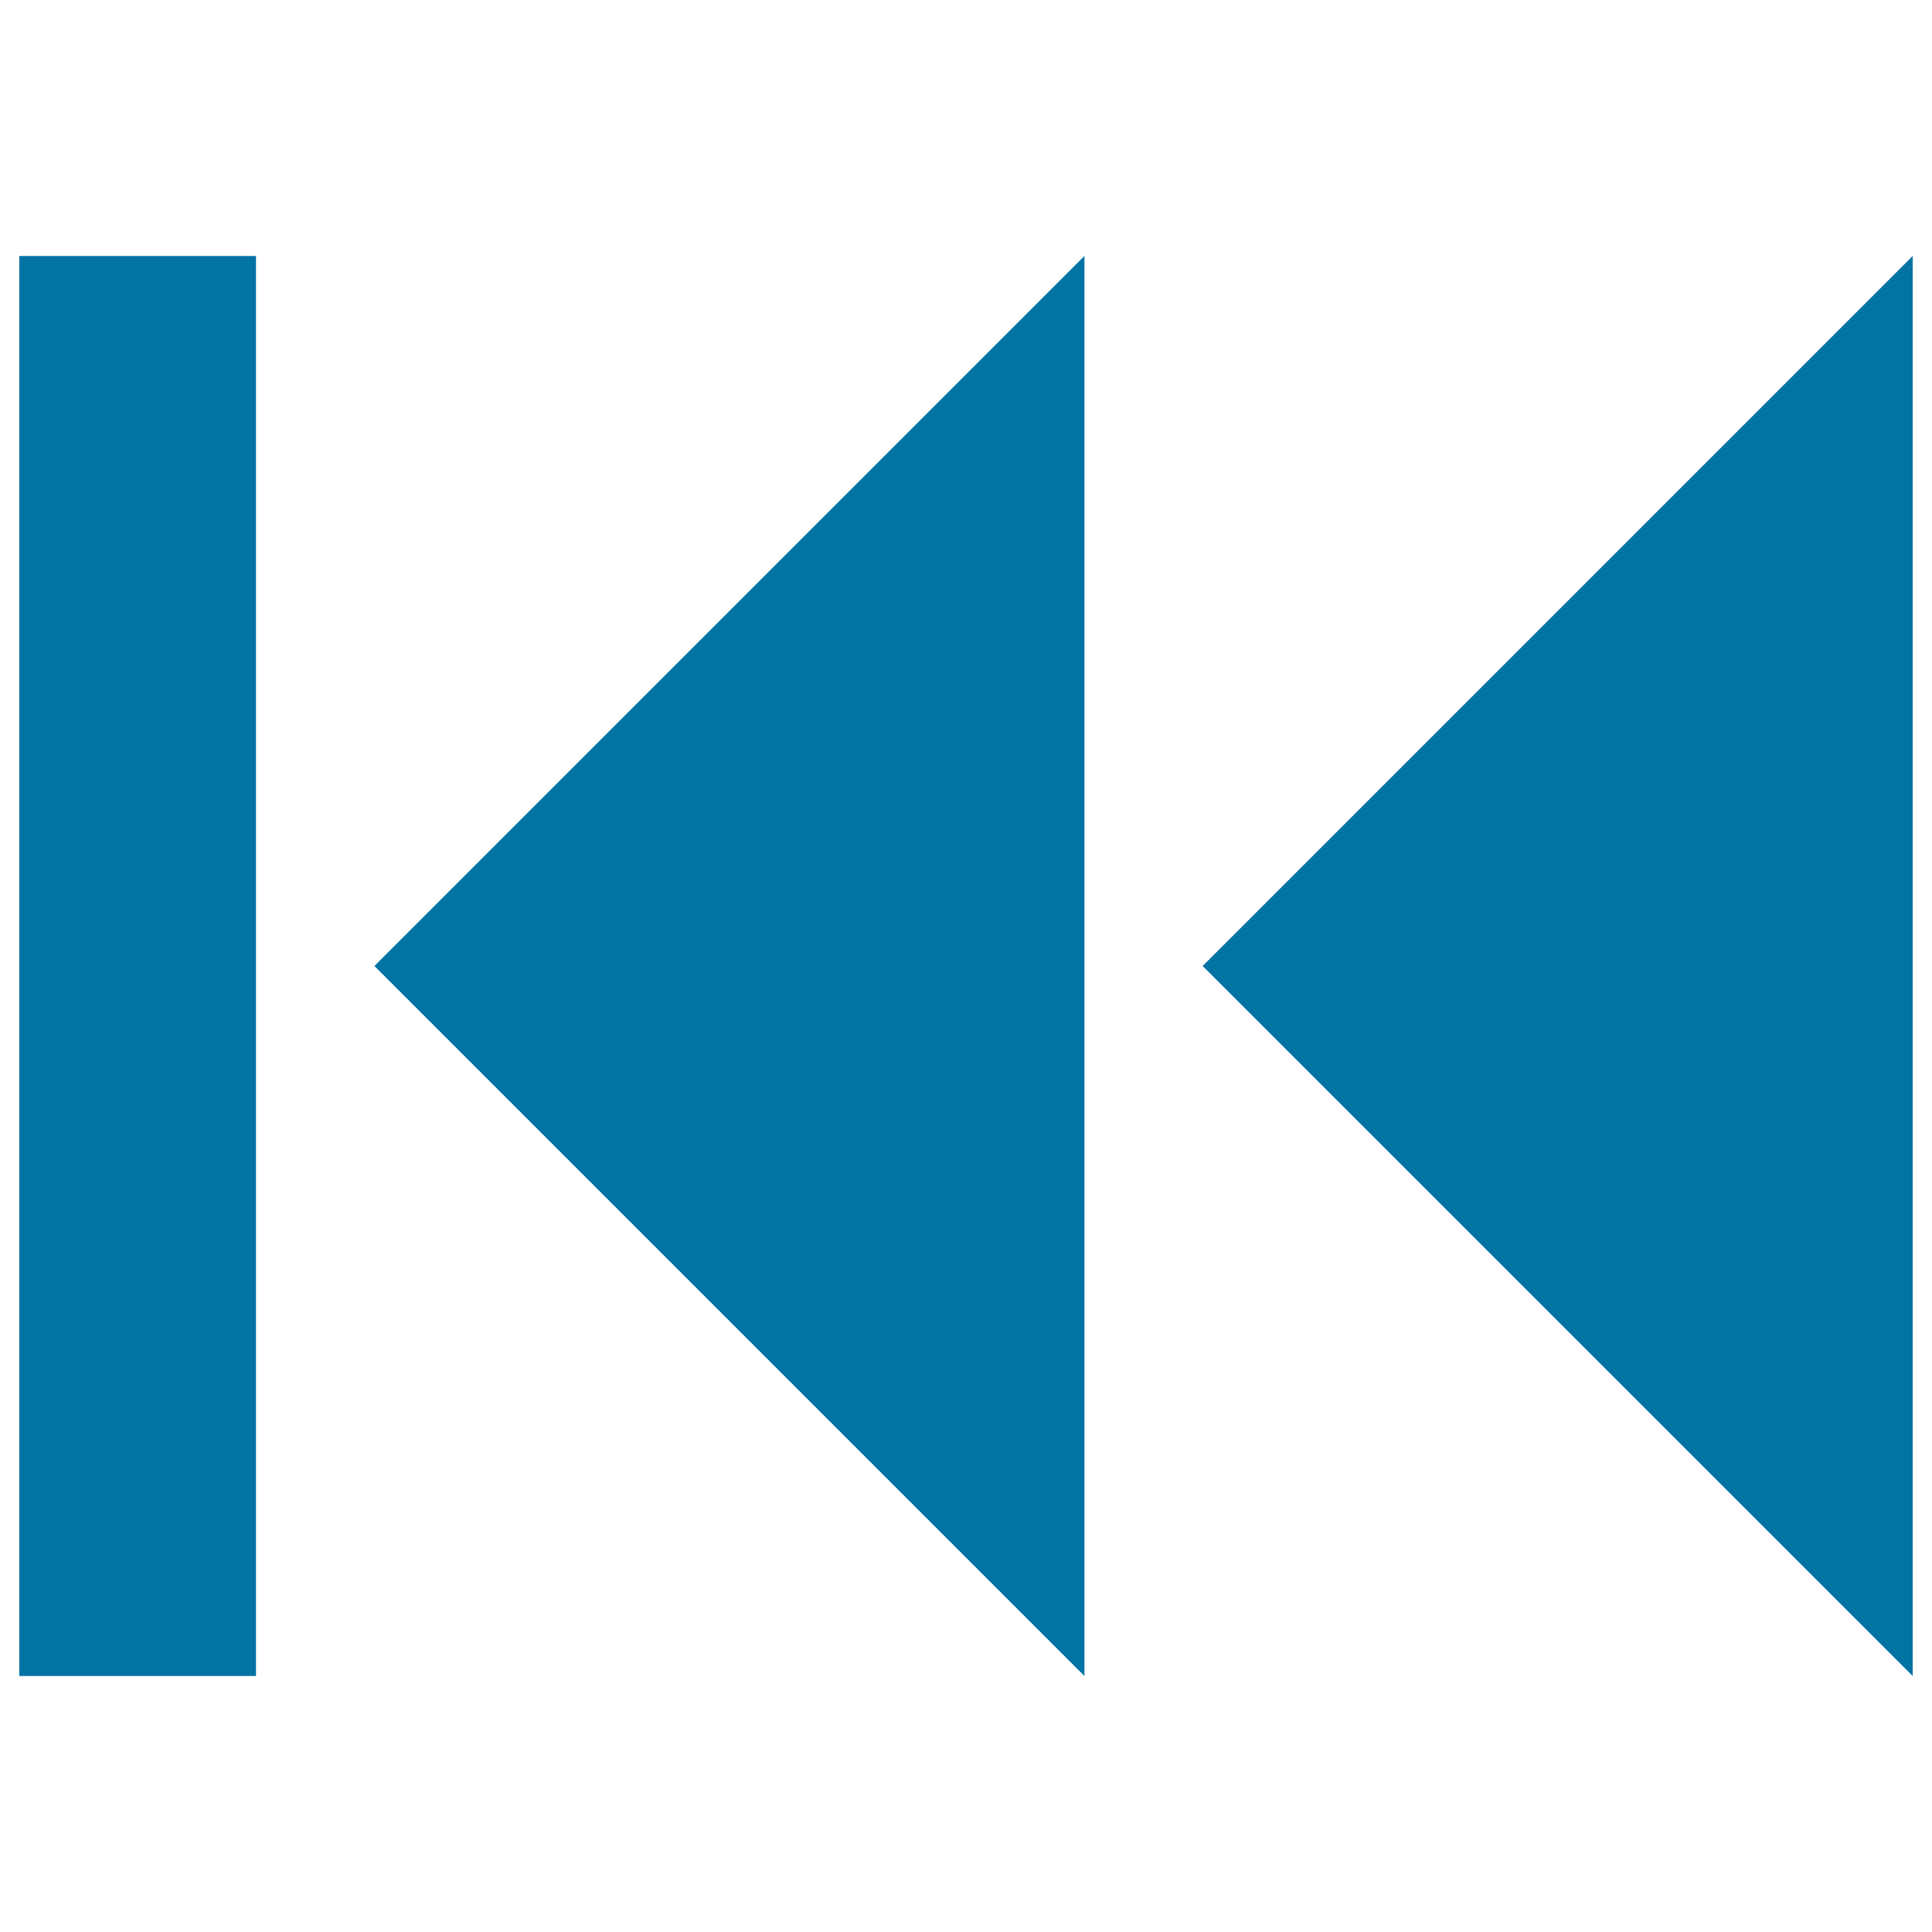
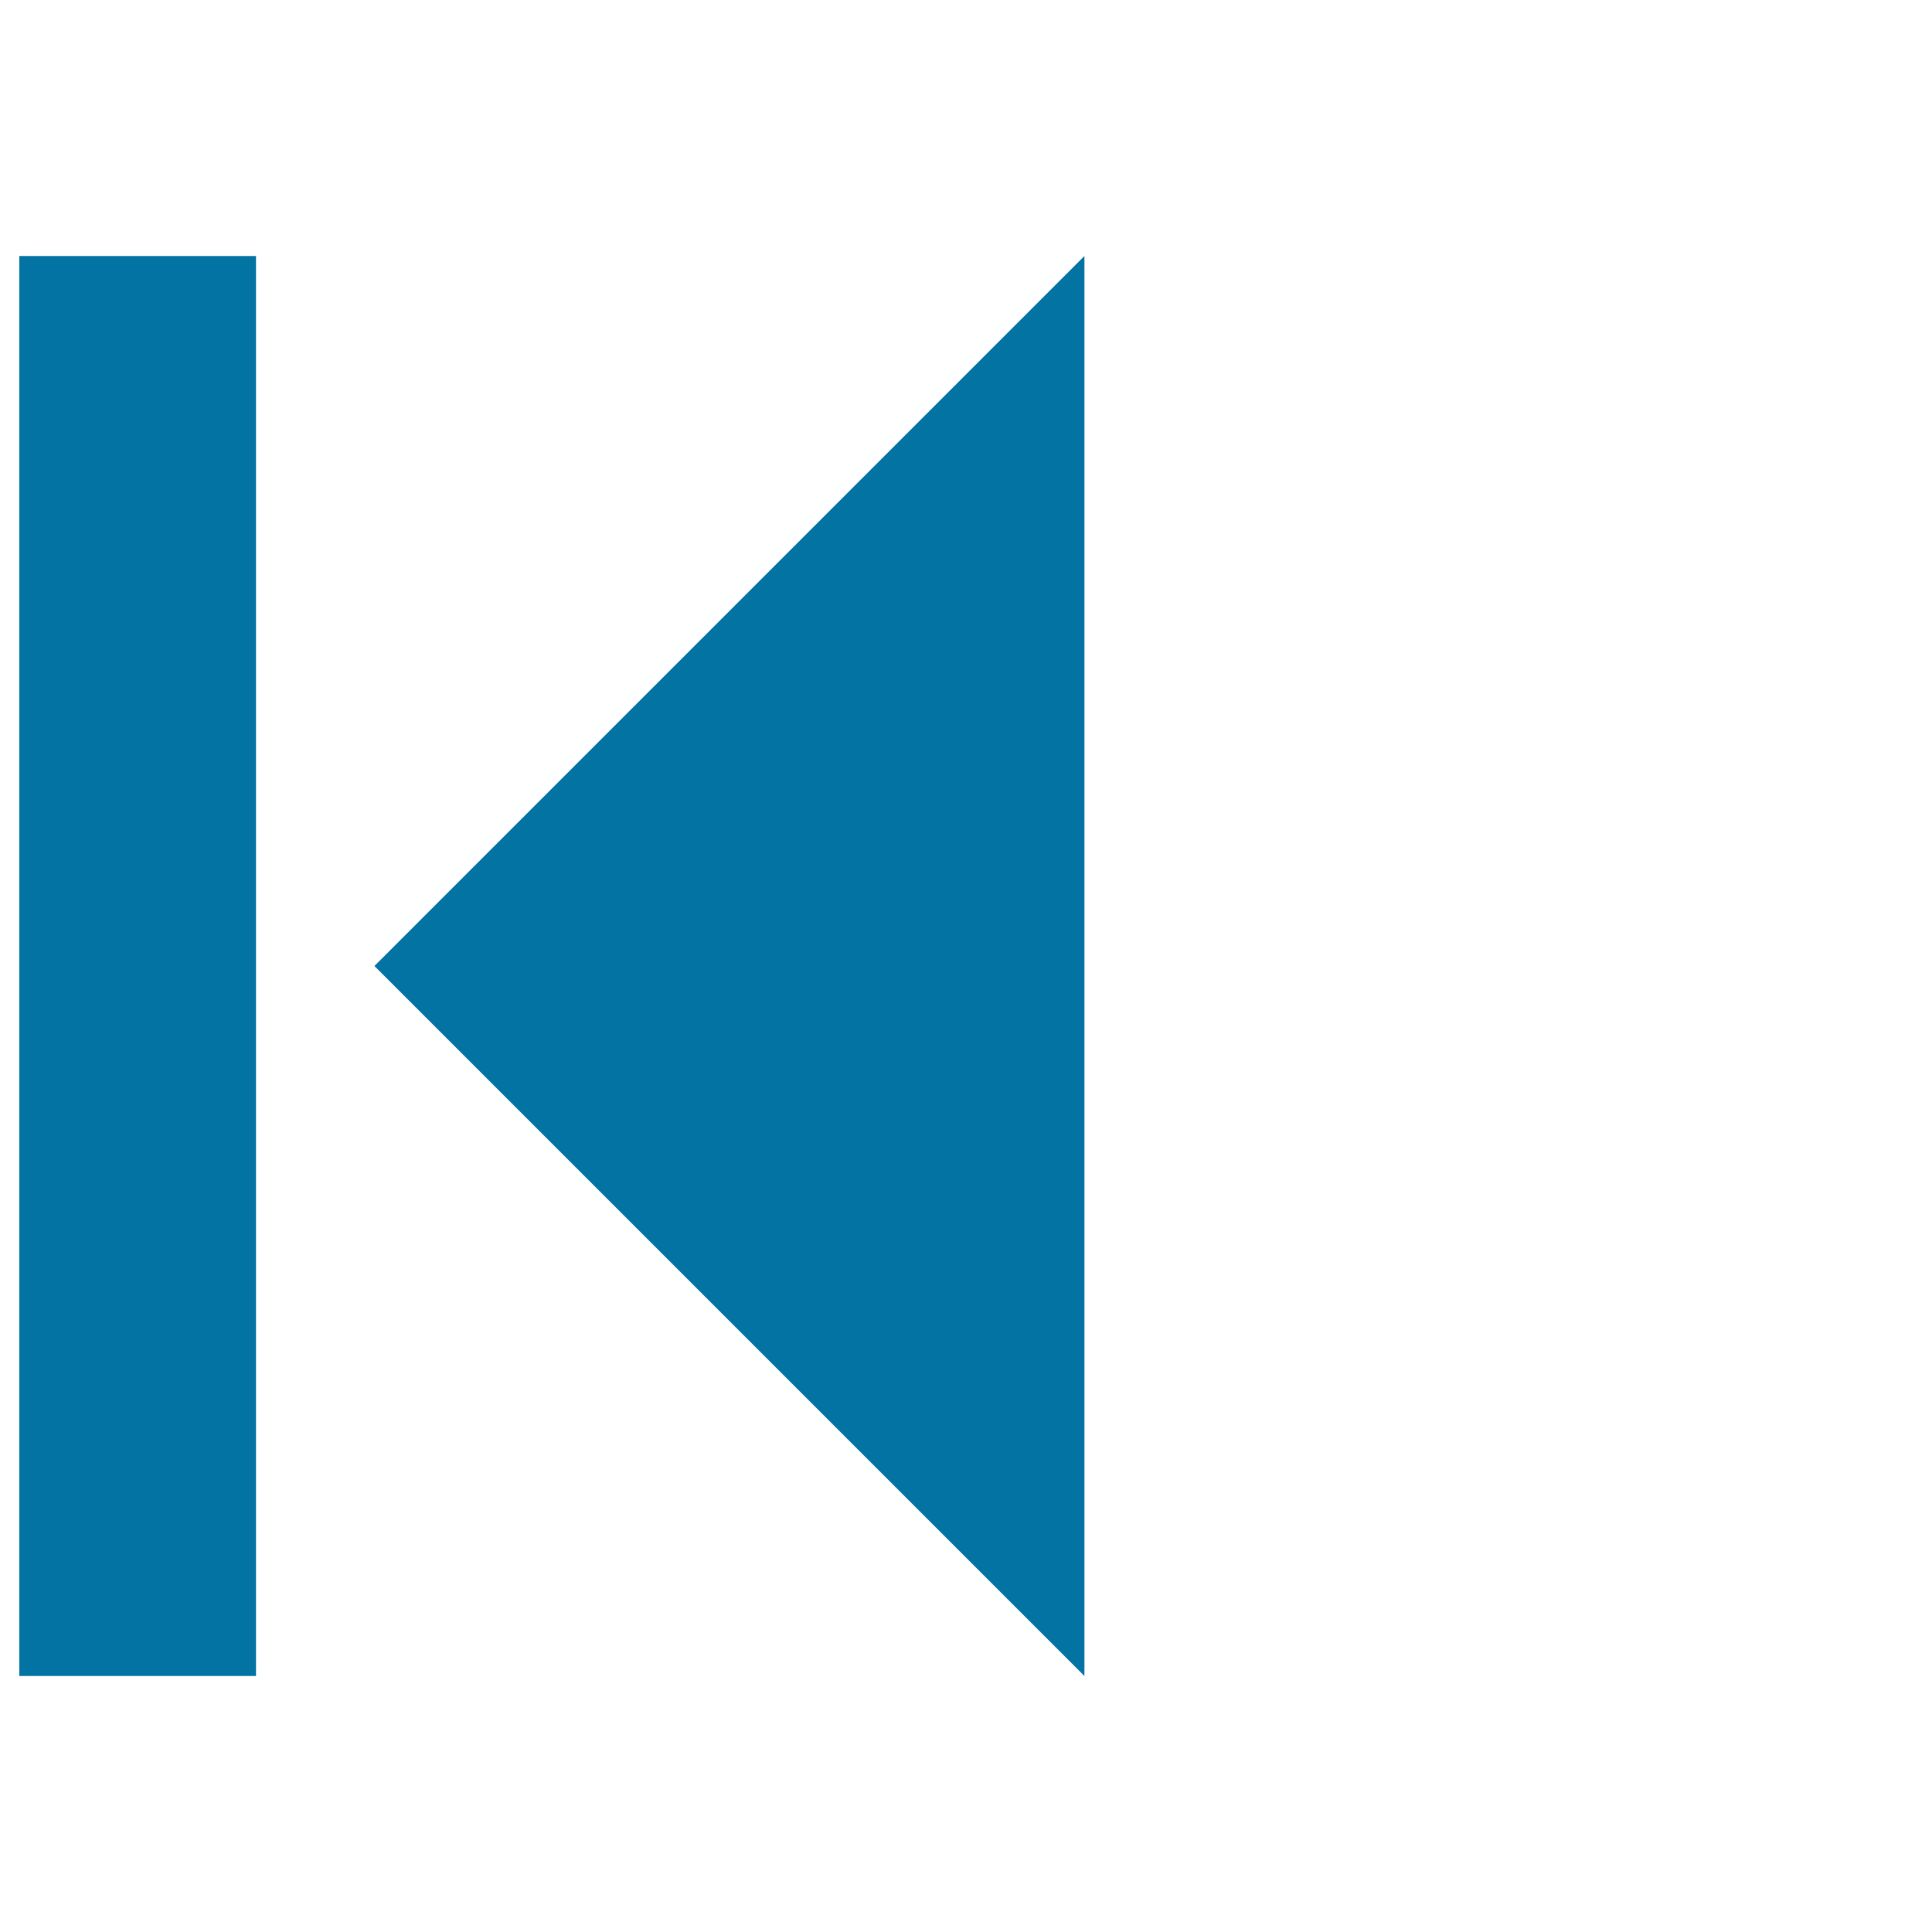
<svg xmlns="http://www.w3.org/2000/svg" viewBox="0 0 1000 1000" style="fill:#0273a2">
  <title>Previous Track SVG icon</title>
  <g>
-     <path d="M622.5,500L990,867.5v-735L622.5,500z M561.3,867.5v-735L193.8,500L561.3,867.5z M10,867.5h122.5v-735H10V867.5z" />
+     <path d="M622.5,500v-735L622.5,500z M561.3,867.5v-735L193.8,500L561.3,867.5z M10,867.5h122.5v-735H10V867.5z" />
  </g>
</svg>